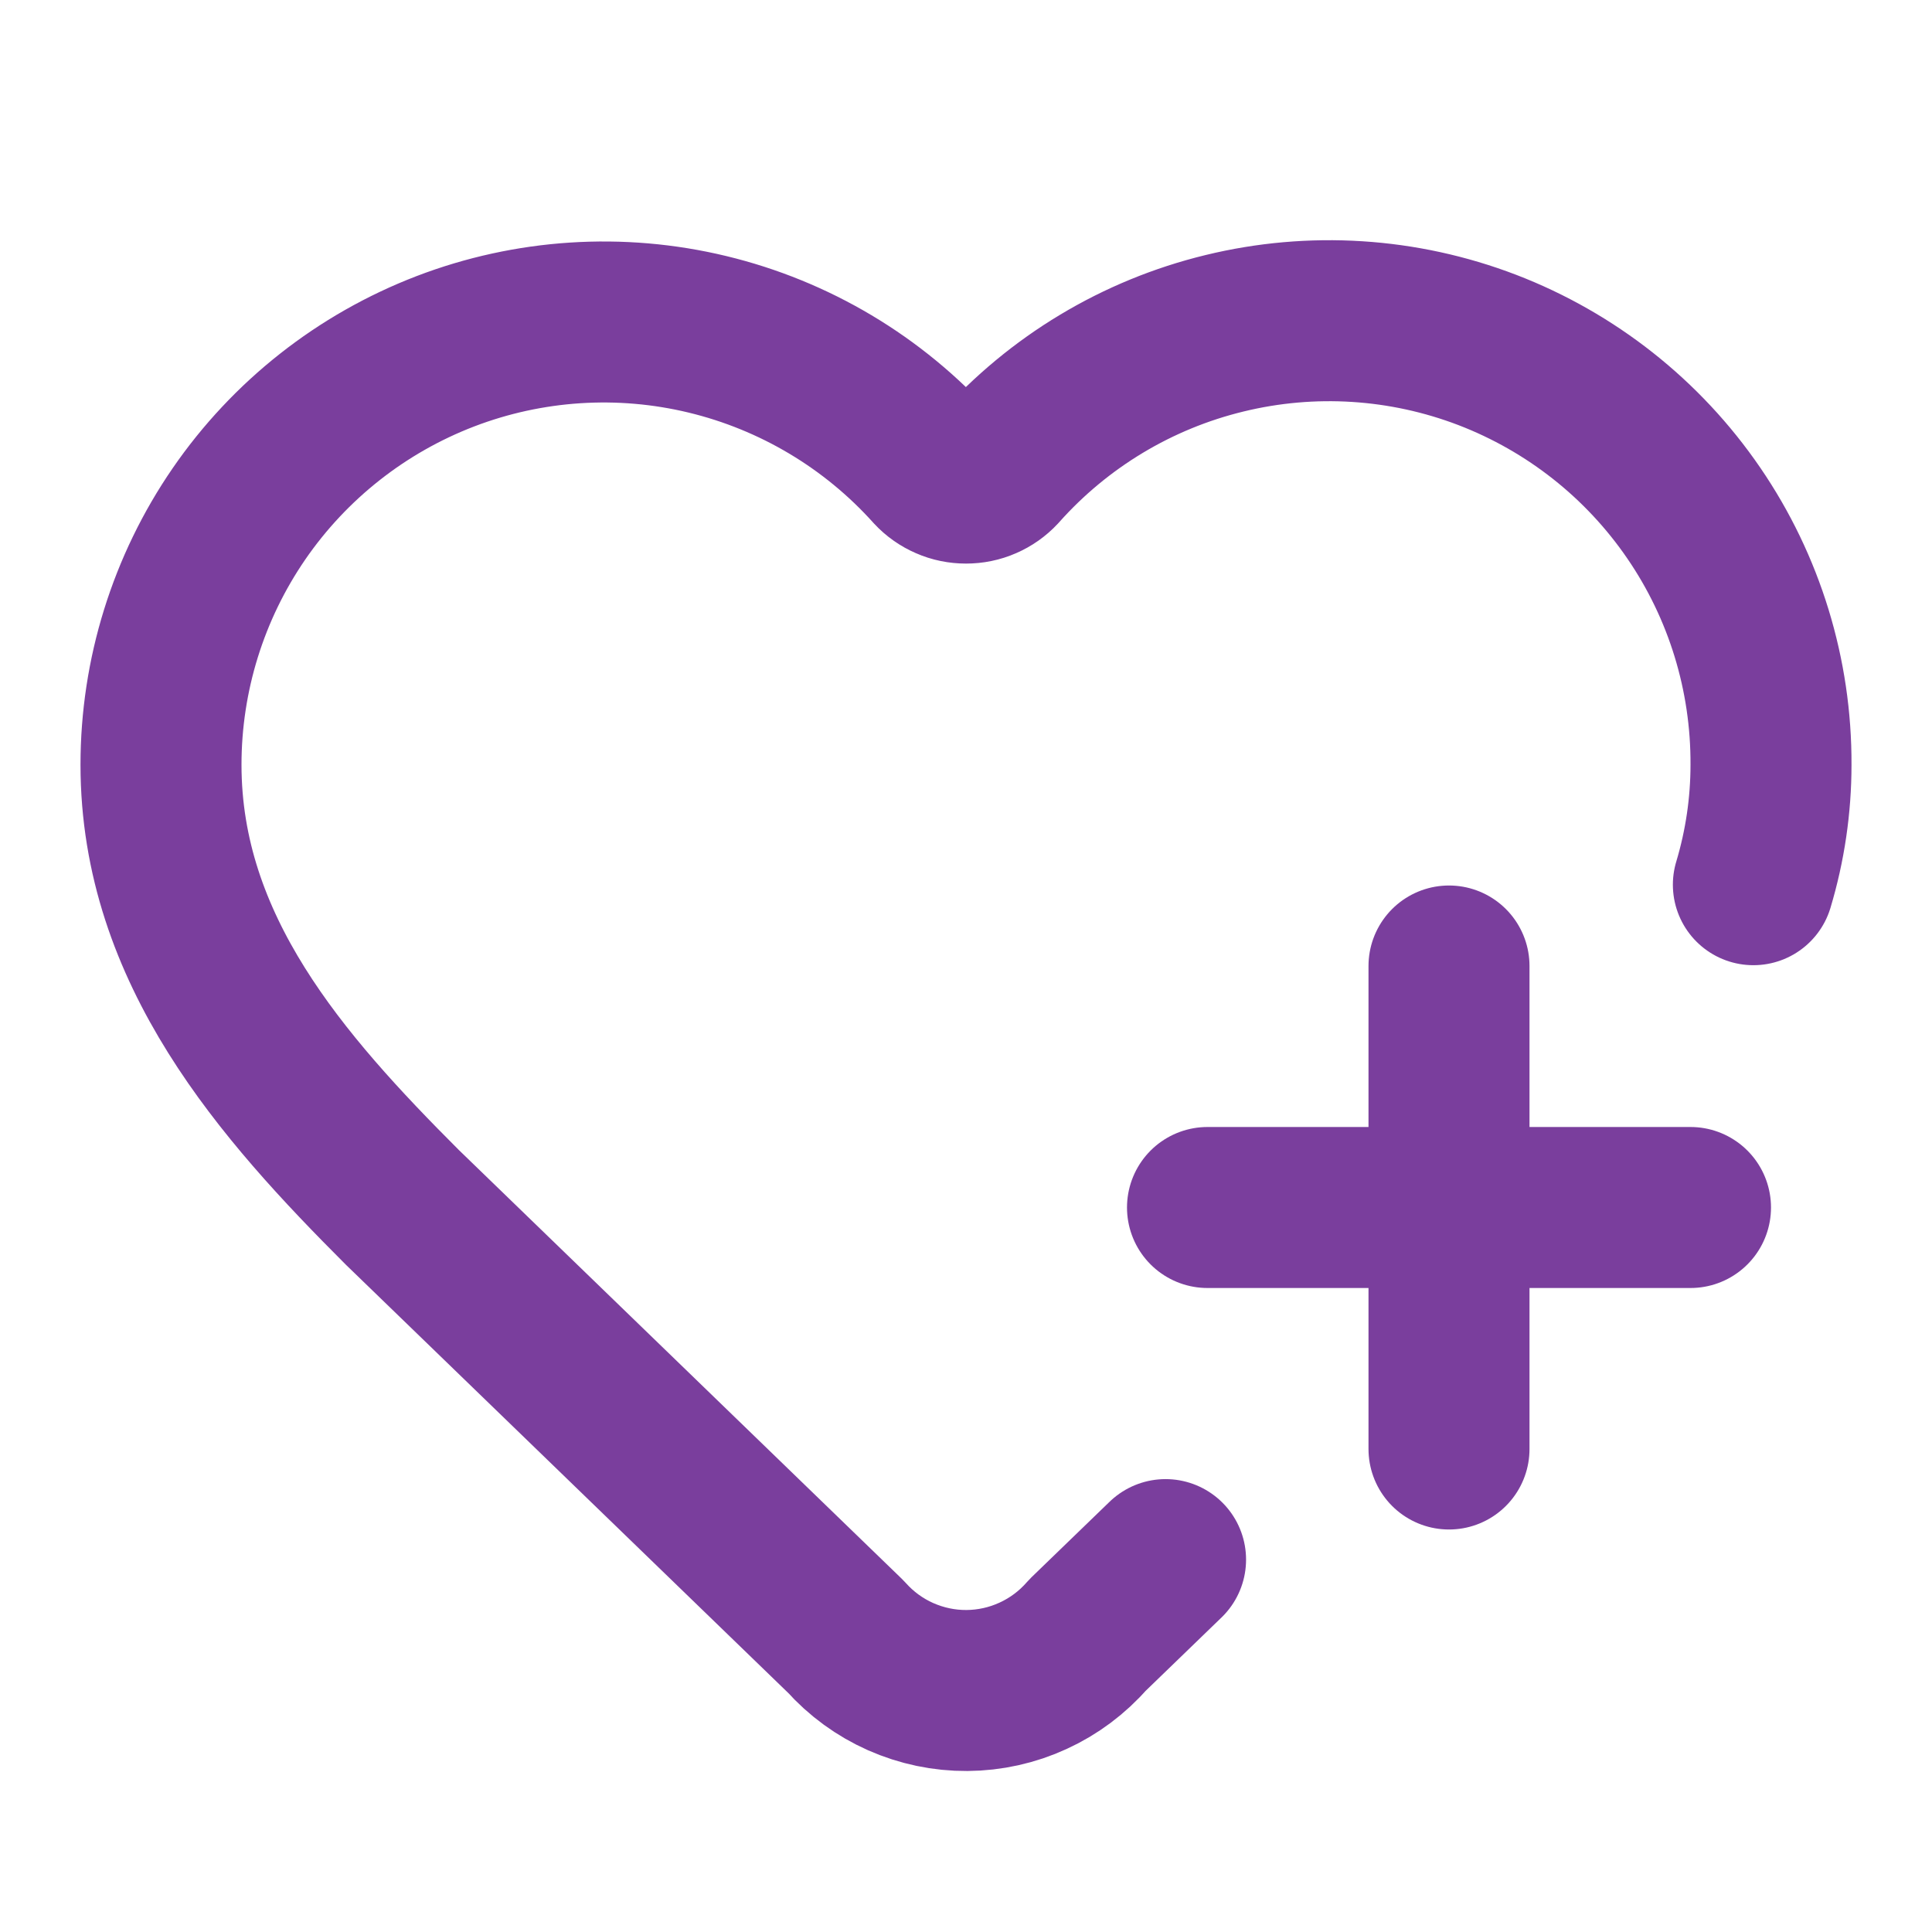
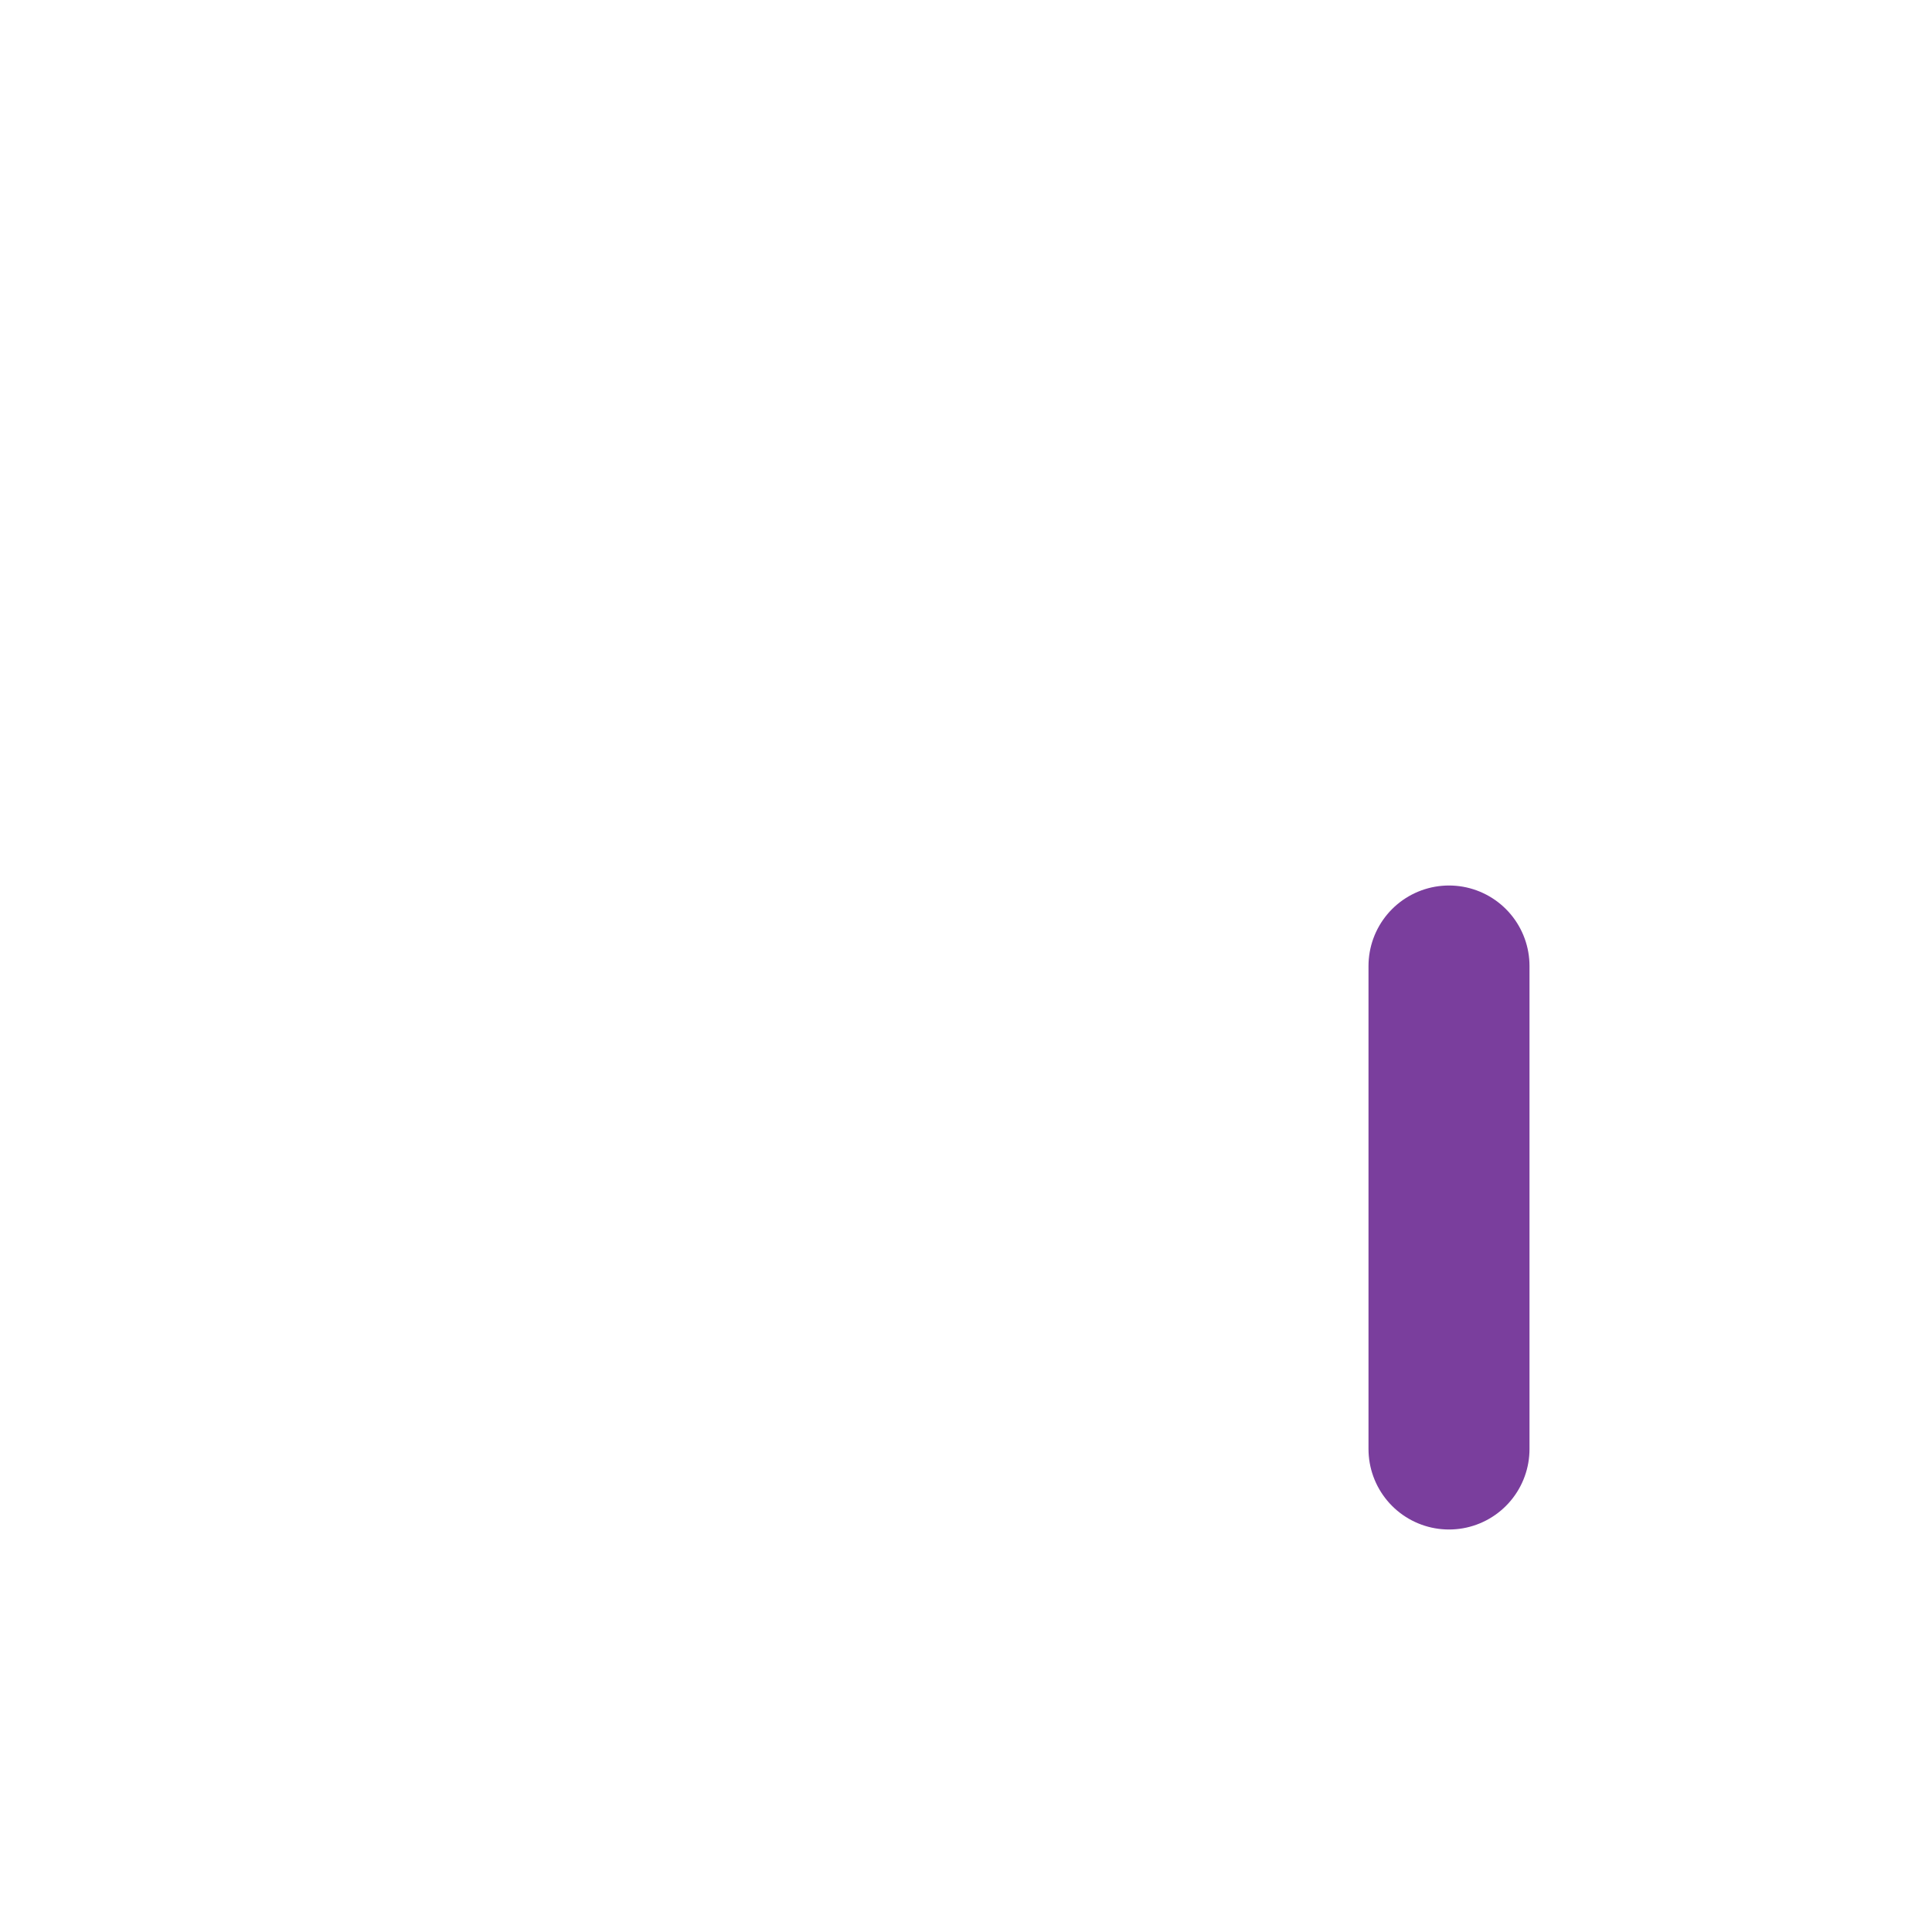
<svg xmlns="http://www.w3.org/2000/svg" width="24" height="24" viewBox="0 0 24 24" fill="none">
-   <path d="M14.479 19.374L13.508 20.313C13.322 20.527 13.092 20.699 12.834 20.817C12.576 20.936 12.296 20.998 12.012 21C11.729 21.002 11.448 20.943 11.188 20.828C10.929 20.713 10.697 20.544 10.508 20.332L5 15C3.5 13.5 2 11.8 2 9.5C2 8.387 2.338 7.301 2.968 6.384C3.599 5.467 4.493 4.763 5.532 4.364C6.571 3.966 7.706 3.892 8.788 4.153C9.87 4.414 10.847 4.996 11.591 5.824C11.643 5.88 11.707 5.925 11.777 5.955C11.847 5.986 11.923 6.001 12 6.001C12.077 6.001 12.153 5.986 12.223 5.955C12.293 5.925 12.357 5.88 12.409 5.824C13.15 4.991 14.128 4.403 15.212 4.14C16.295 3.876 17.433 3.948 18.475 4.347C19.516 4.747 20.411 5.453 21.041 6.374C21.671 7.294 22.005 8.385 22 9.5C22 10.005 21.926 10.507 21.781 10.99" stroke="#7A3E9D" stroke-width="2" stroke-linecap="round" stroke-linejoin="round" />
-   <path d="M15 15H21" stroke="#7A3E9D" stroke-width="2" stroke-linecap="round" stroke-linejoin="round" />
  <path d="M18 12V18" stroke="#7A3E9D" stroke-width="2" stroke-linecap="round" stroke-linejoin="round" />
</svg>